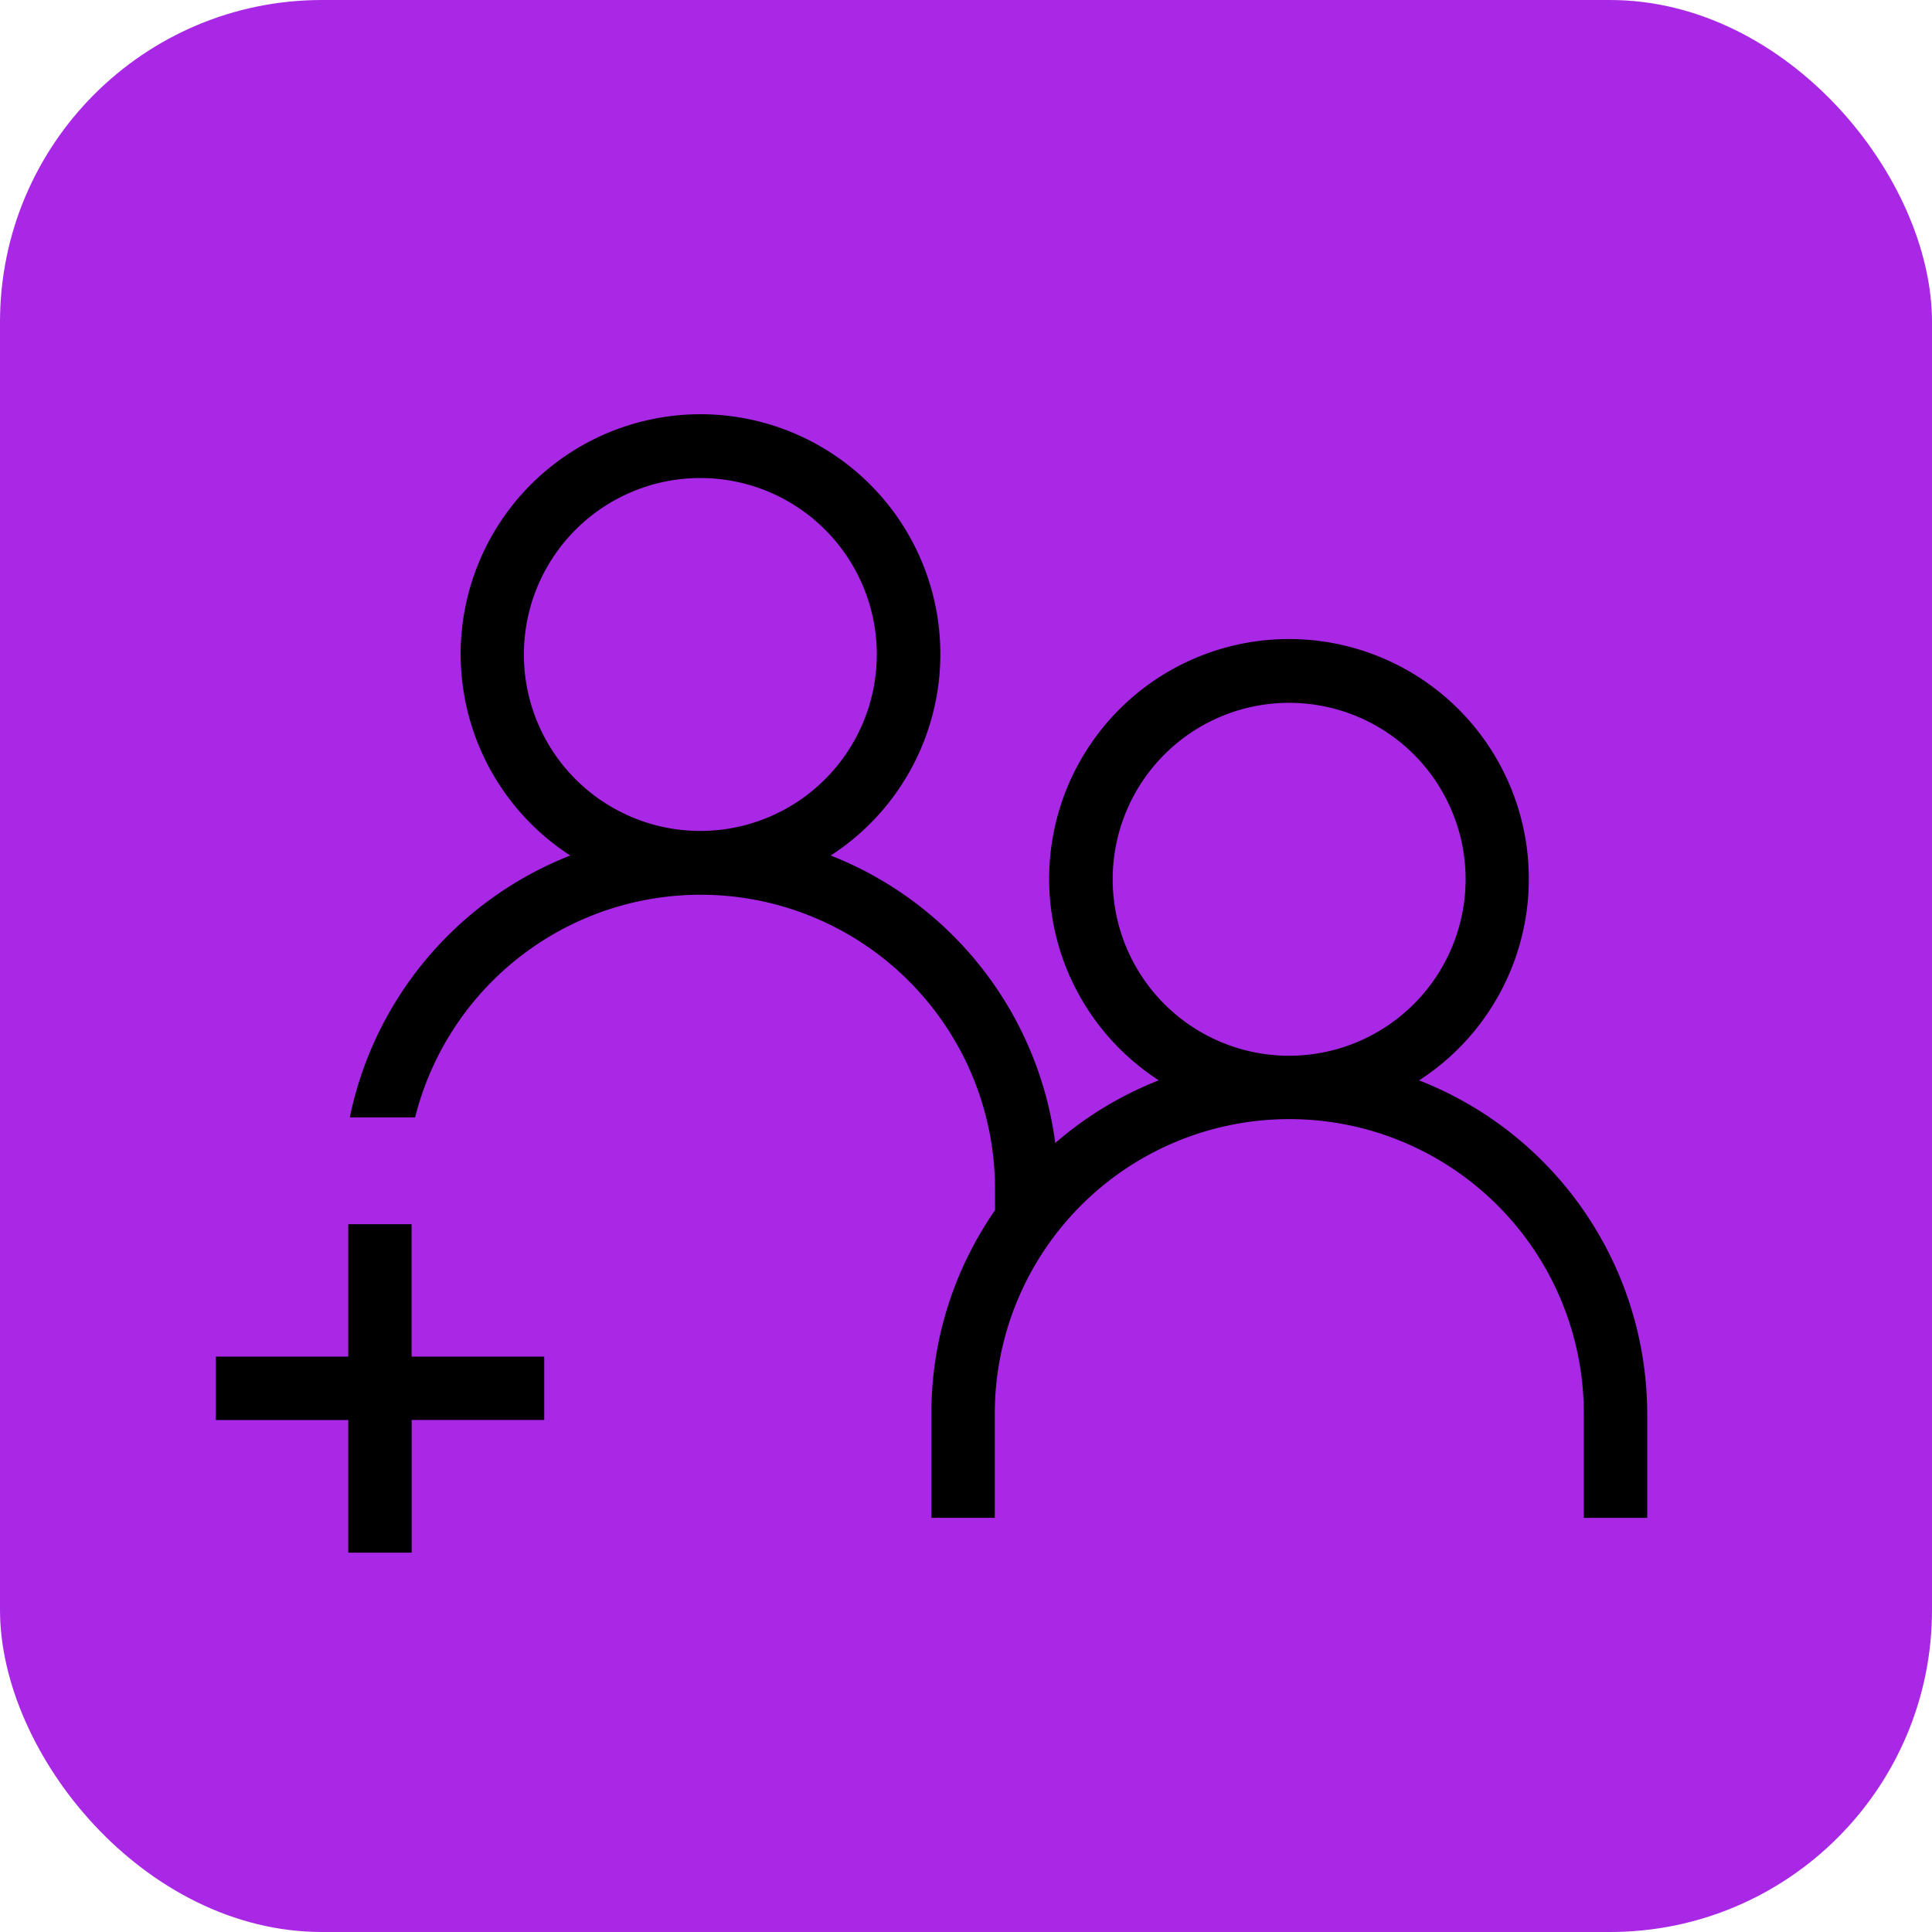
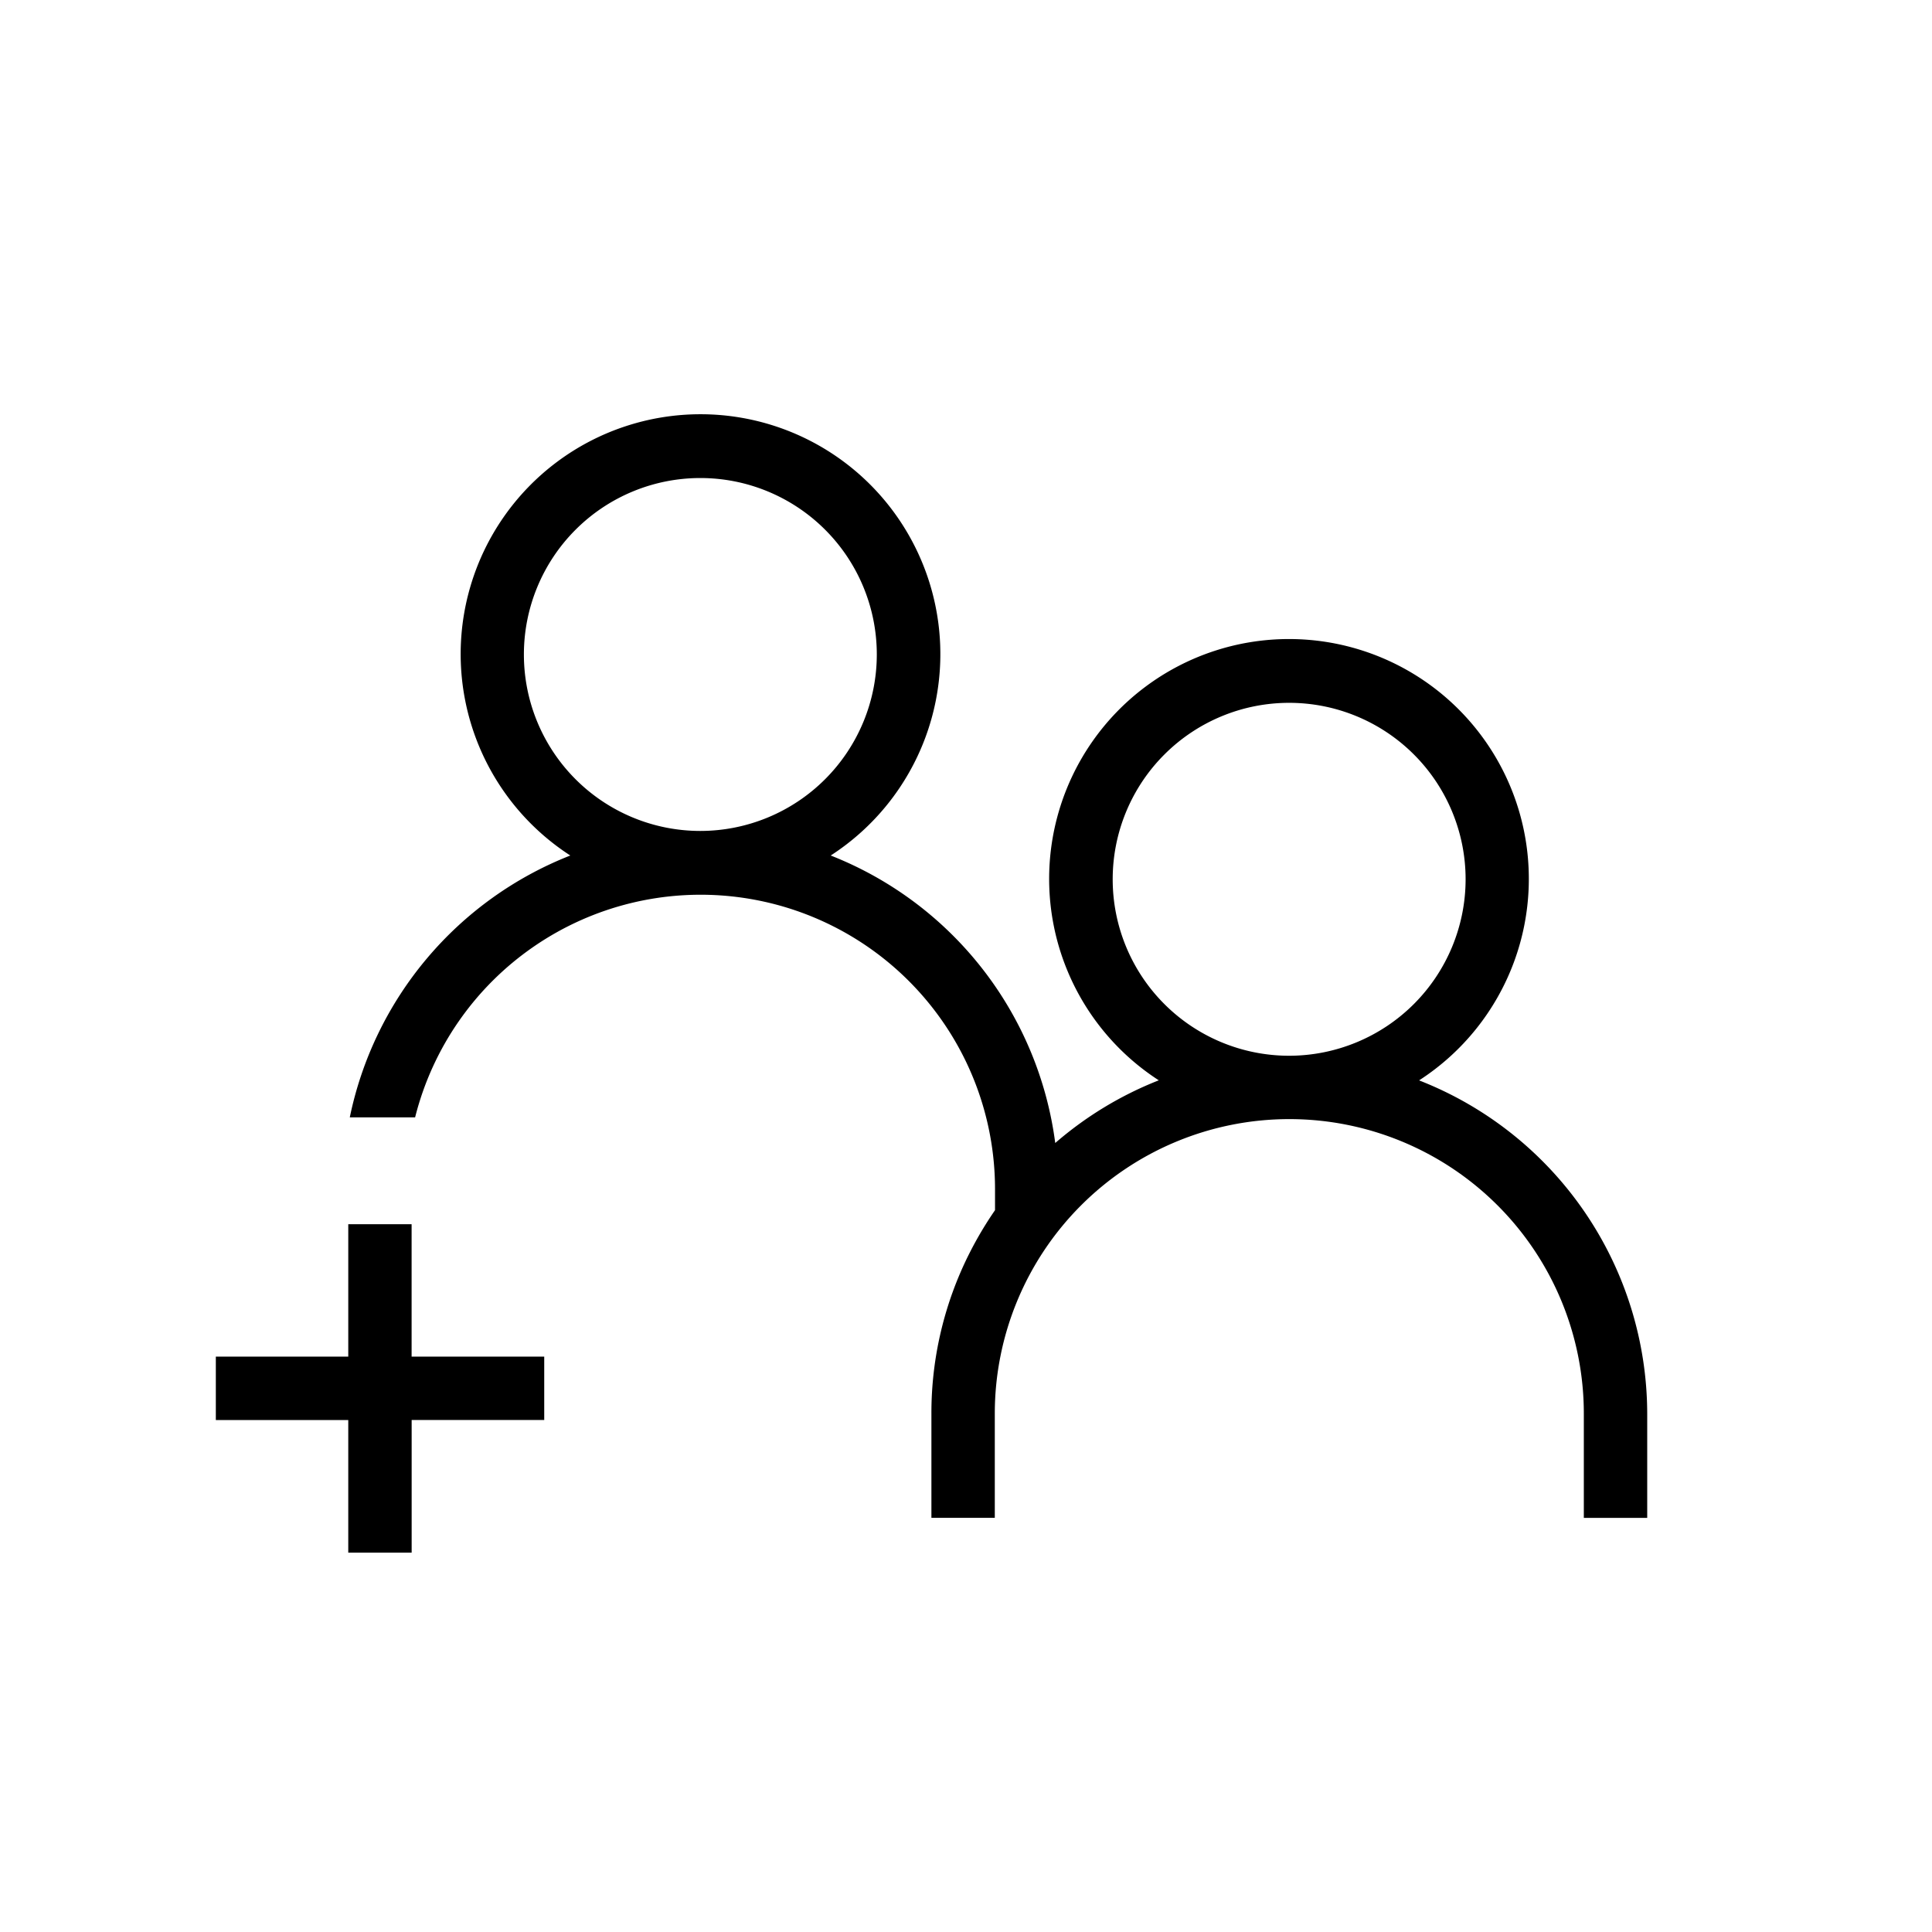
<svg xmlns="http://www.w3.org/2000/svg" id="Group_5213" data-name="Group 5213" width="42" height="42" viewBox="0 0 42 42">
-   <rect id="Rectangle_2113" data-name="Rectangle 2113" width="42" height="42" rx="7" fill="#a928e5" />
  <g id="Group_5212" data-name="Group 5212" transform="translate(4.692 9.011)">
    <path id="Path_12512" data-name="Path 12512" d="M48.578,44.494a5.214,5.214,0,1,0-5.661,0,7.786,7.786,0,0,0-2.251,1.363,7.8,7.8,0,0,0-4.881-6.25,5.214,5.214,0,1,0-5.661,0A7.812,7.812,0,0,0,25.33,45.3h1.42a6.4,6.4,0,0,1,12.607,1.552v.465a7.984,7.984,0,0,0-.558.94,7.71,7.71,0,0,0-.825,3.482v2.266h1.378V51.74a6.4,6.4,0,0,1,12.805,0v2.266h1.378V51.74A7.793,7.793,0,0,0,48.587,44.5ZM32.951,39.073a3.836,3.836,0,1,1,3.836-3.836A3.839,3.839,0,0,1,32.951,39.073Zm12.8,4.887a3.836,3.836,0,1,1,3.836-3.836A3.839,3.839,0,0,1,45.748,43.96Z" transform="translate(-22.418 -30.02)" />
    <path id="Path_12513" data-name="Path 12513" d="M19.886,91.539V88.66H18.509v2.879H15.63v1.378h2.879V95.8h1.378V92.916h2.882V91.539H19.886Z" transform="translate(-15.63 -71.058)" />
  </g>
</svg>